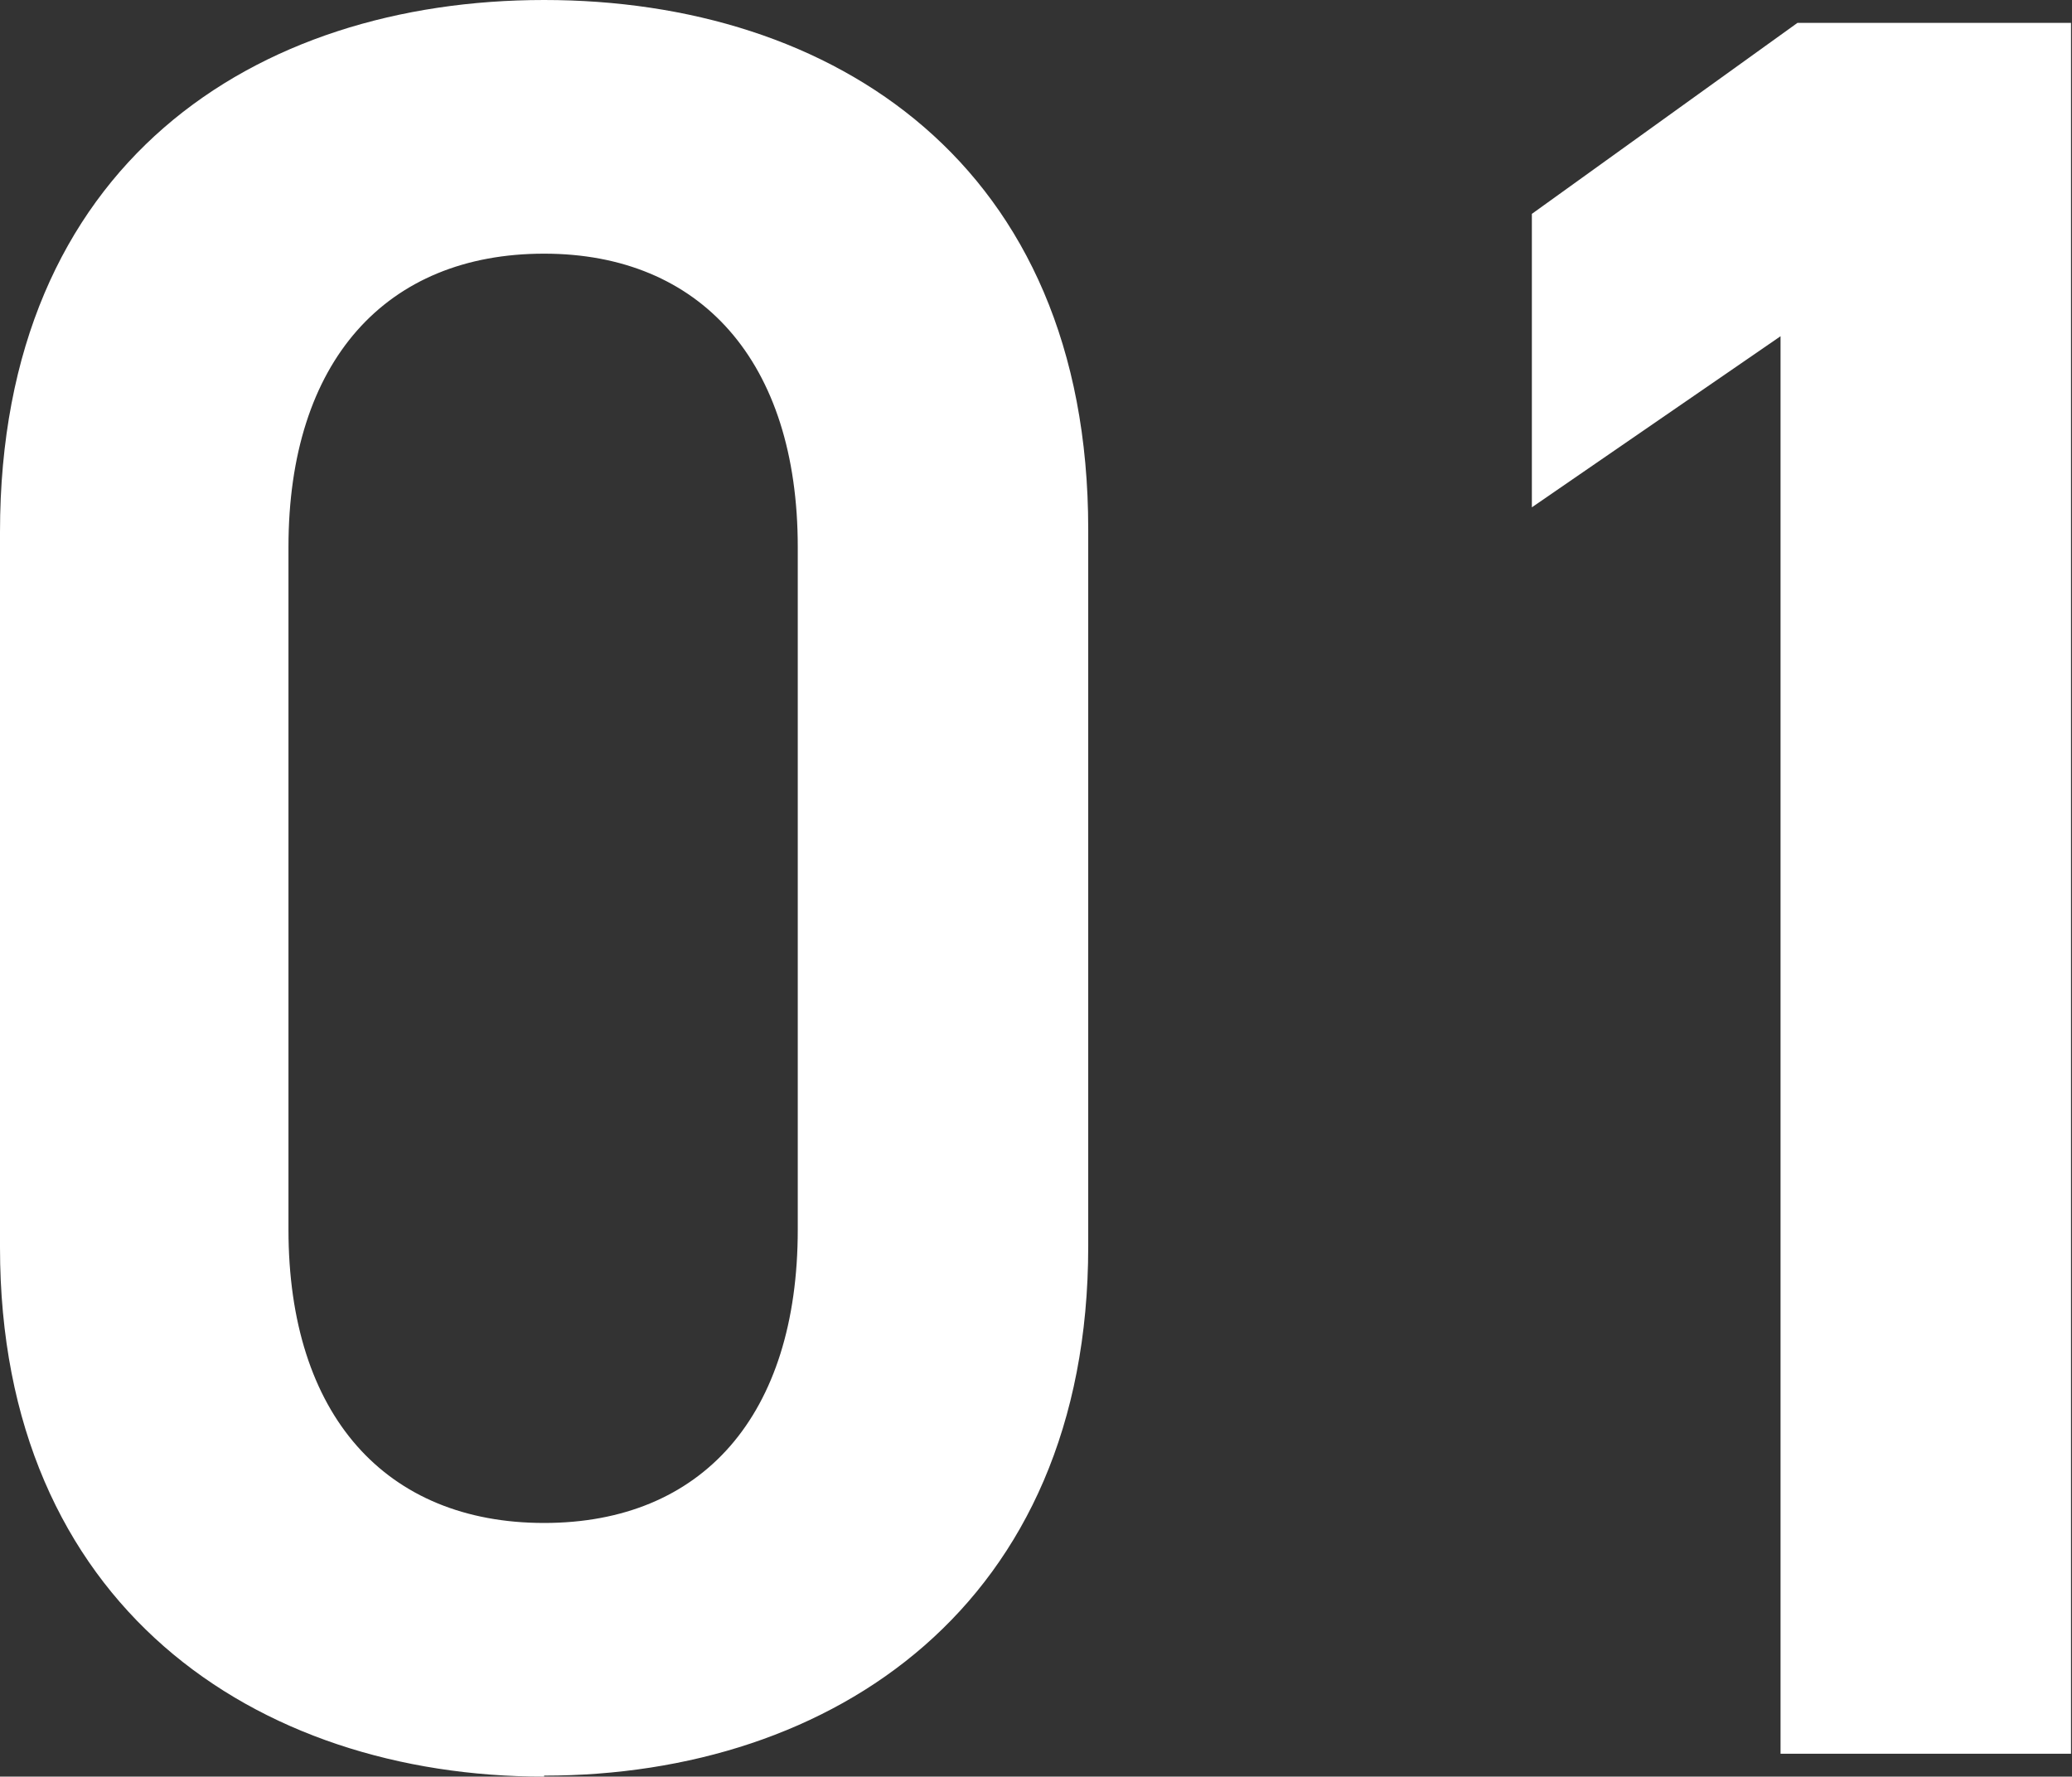
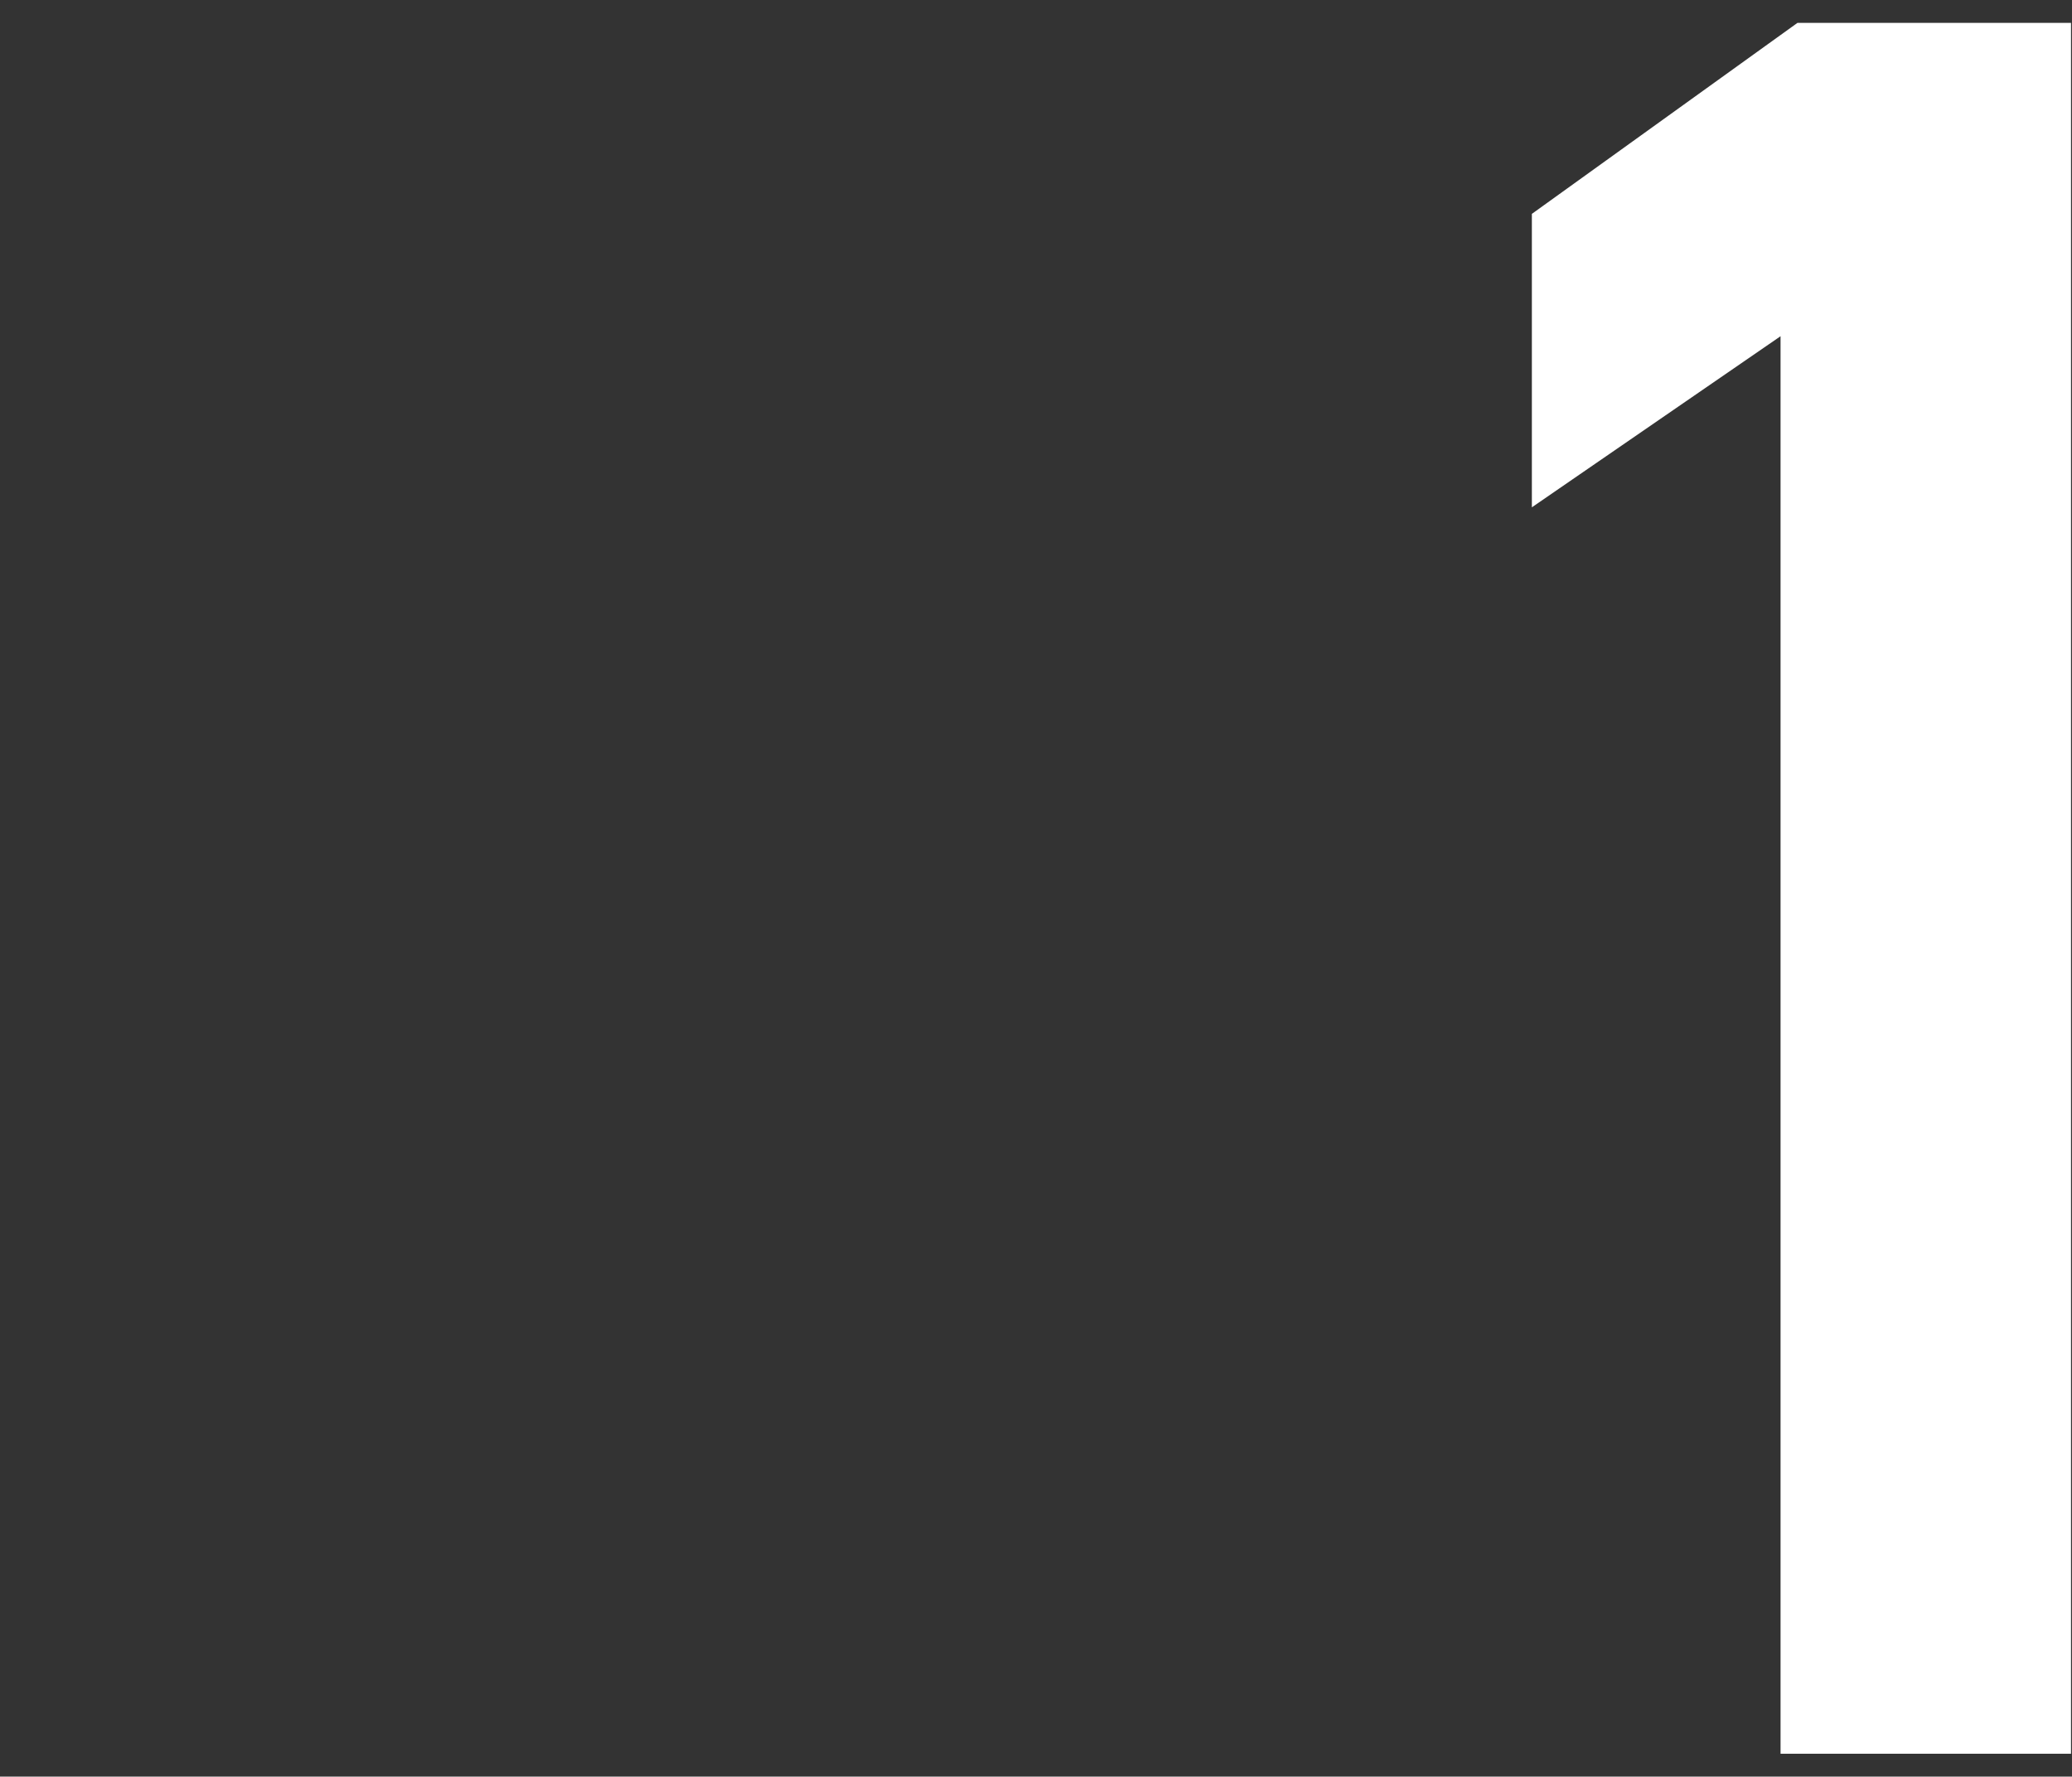
<svg xmlns="http://www.w3.org/2000/svg" id="Layer_2" data-name="Layer 2" viewBox="0 0 20.83 17.86">
  <rect x="0" y="0" width="20.83" height="17.86" fill="#333333" stroke="none" />
  <defs>
    <style>
      .cls-1 {
        fill: #fff;
      }
    </style>
  </defs>
  <g id="_デザイン" data-name="デザイン">
    <g>
-       <path class="cls-1" d="M5.47,17.86c-2.9,0-5.47-1.72-5.47-5.32v-7.19C0,1.64,2.57,0,5.47,0s5.47,1.64,5.47,5.32v7.21c0,3.61-2.57,5.32-5.47,5.32ZM5.47,2.55c-1.59,0-2.57,1.08-2.57,2.95v6.86c0,1.87.98,2.95,2.57,2.95s2.55-1.08,2.55-2.95v-6.86c0-1.87-.98-2.95-2.55-2.95Z" />
      <path class="cls-1" d="M20.83,17.63h-2.93V3.38l-2.5,1.72v-2.95l2.67-1.92h2.75v17.4Z" />
    </g>
  </g>
</svg>